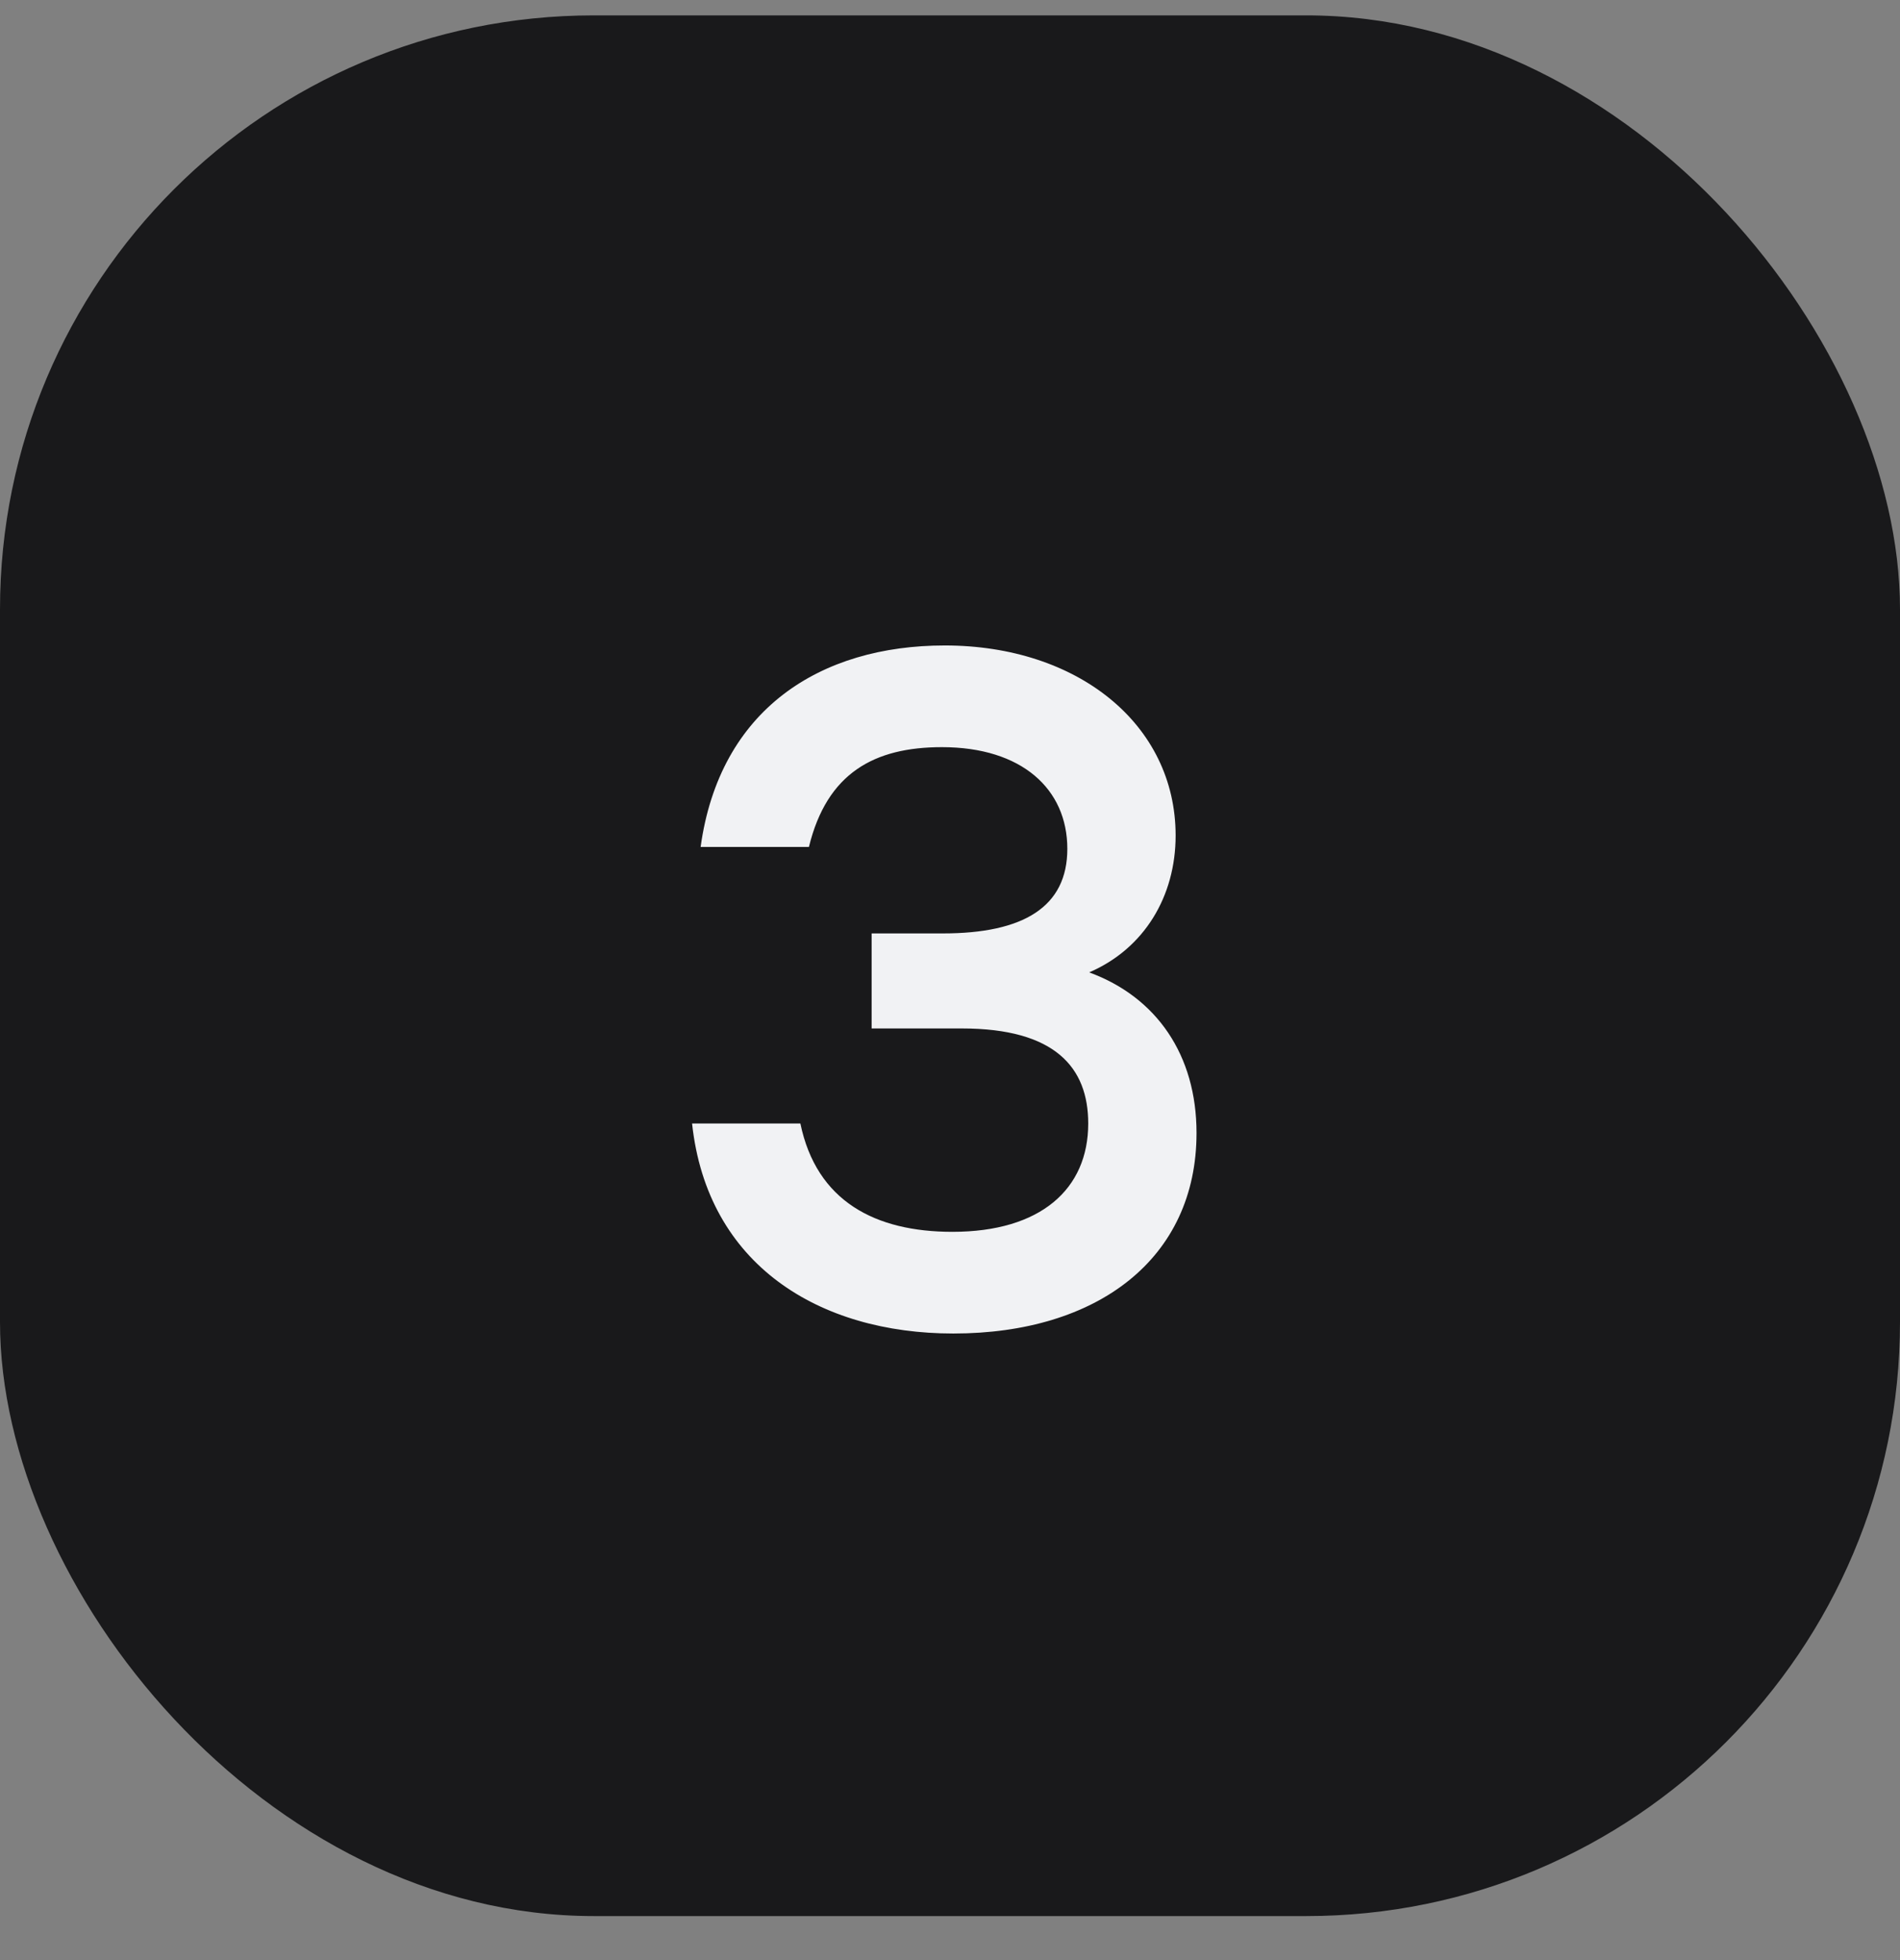
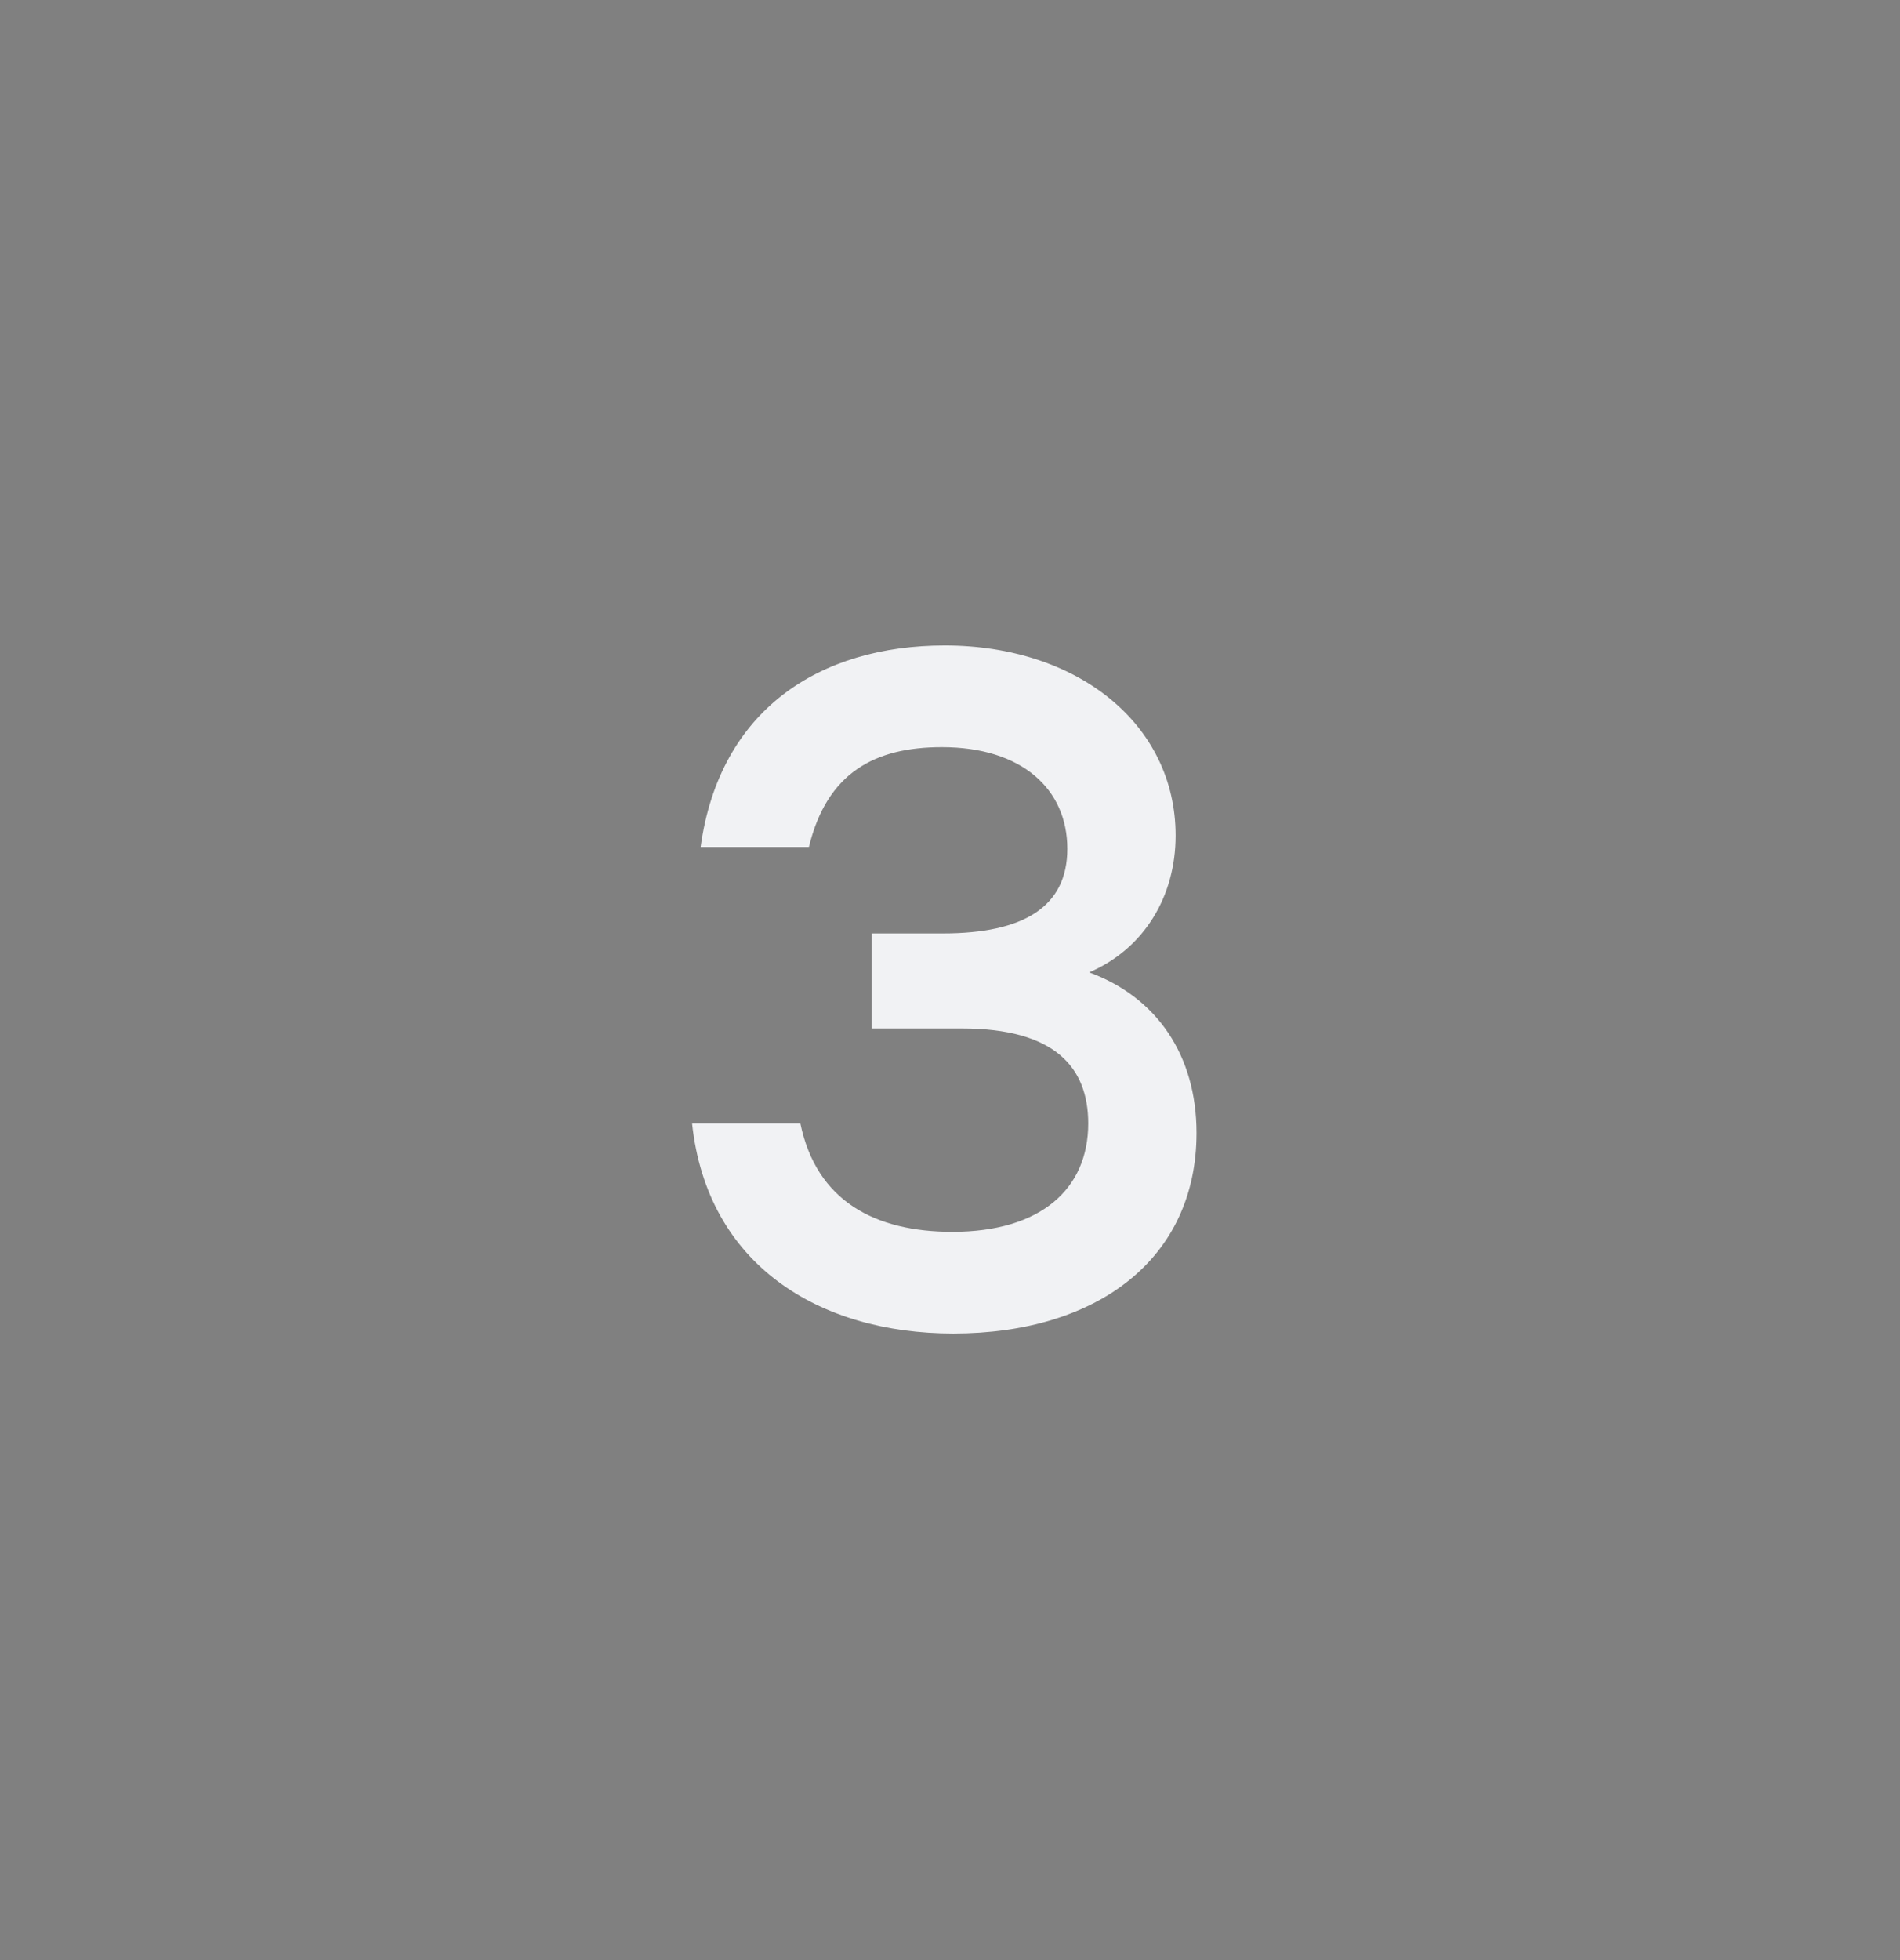
<svg xmlns="http://www.w3.org/2000/svg" width="32" height="33" viewBox="0 0 32 33" fill="none">
  <rect x="0" y="0" width="32" height="33" fill="#808080" stroke="none" />
-   <rect y="0.259" width="32" height="32" rx="10" fill="#19191B" />
  <path d="M18.344 16.371C19.48 16.787 20.152 17.763 20.152 19.075C20.152 21.187 18.488 22.451 16.056 22.451C13.8 22.451 11.912 21.299 11.656 18.915H13.48C13.752 20.227 14.744 20.739 16.04 20.739C17.528 20.739 18.328 20.019 18.328 18.915C18.328 17.971 17.768 17.315 16.2 17.315H14.68V15.715H15.88C17.24 15.715 17.976 15.267 17.976 14.291C17.976 13.283 17.208 12.579 15.864 12.579C14.728 12.579 13.928 13.011 13.624 14.259H11.8C12.12 11.939 13.816 10.867 15.912 10.867C18.152 10.867 19.8 12.195 19.8 14.067C19.8 15.091 19.272 15.971 18.344 16.371Z" fill="#F1F2F4" />
</svg>